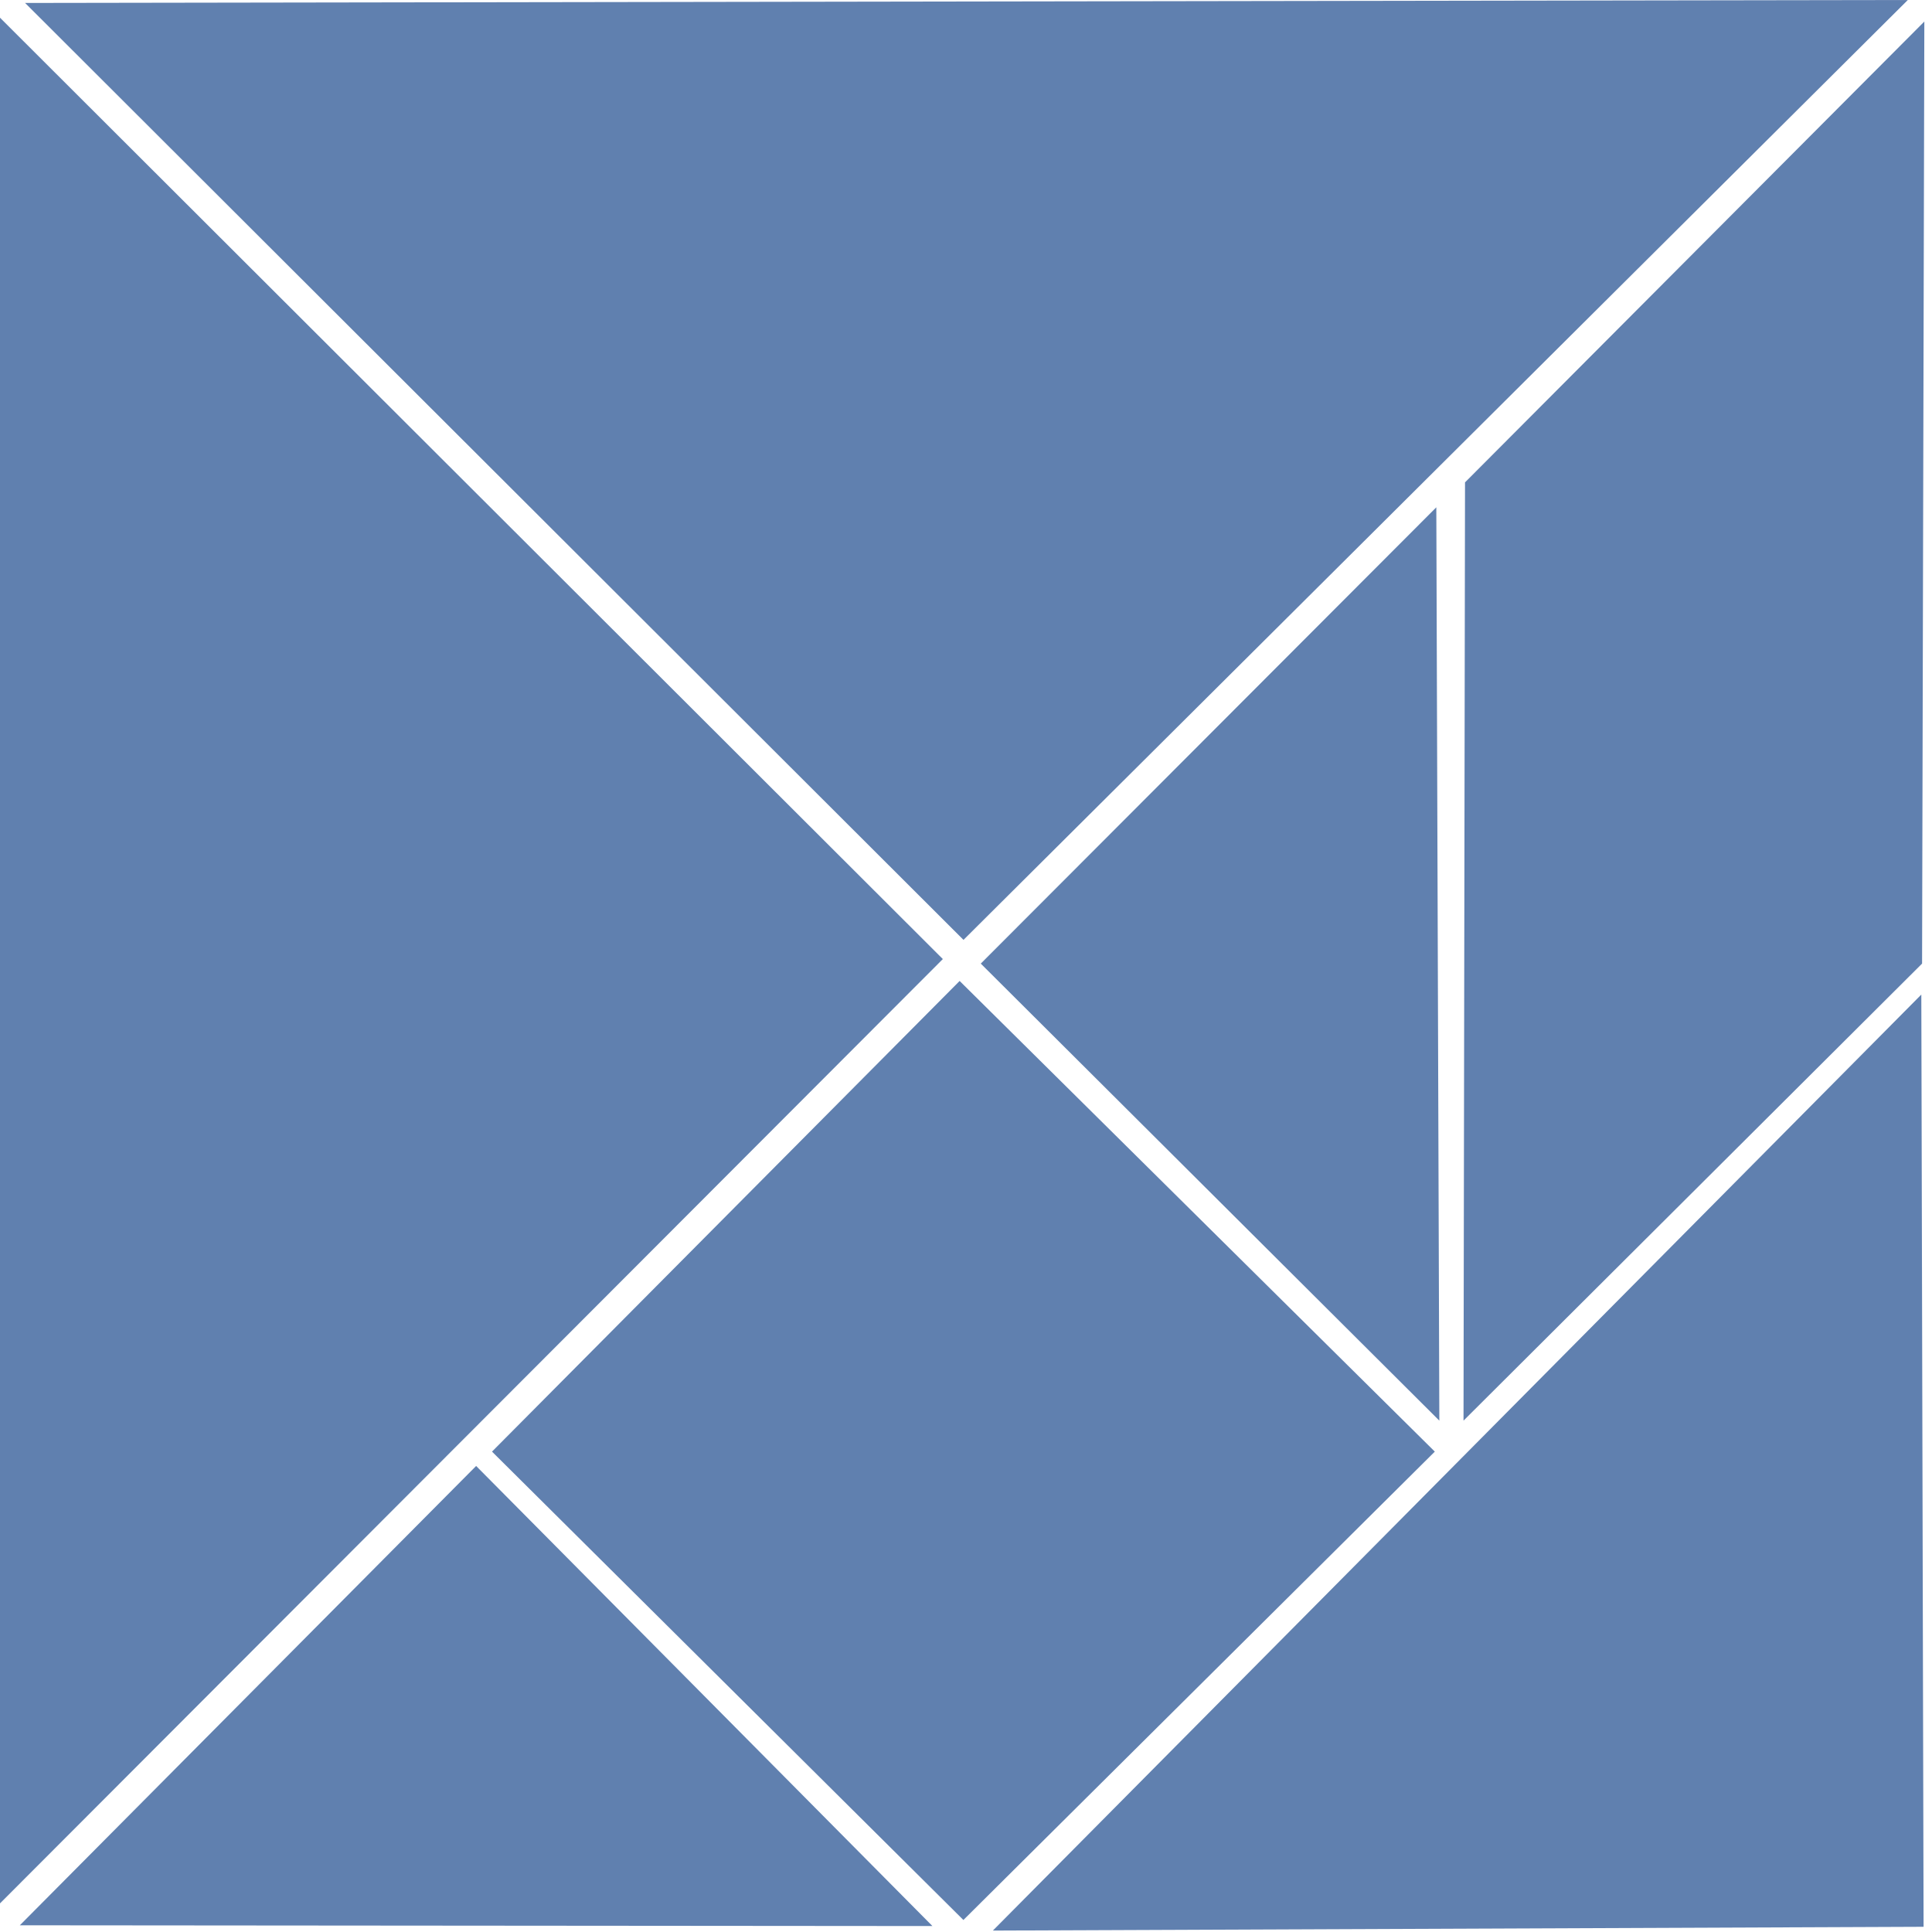
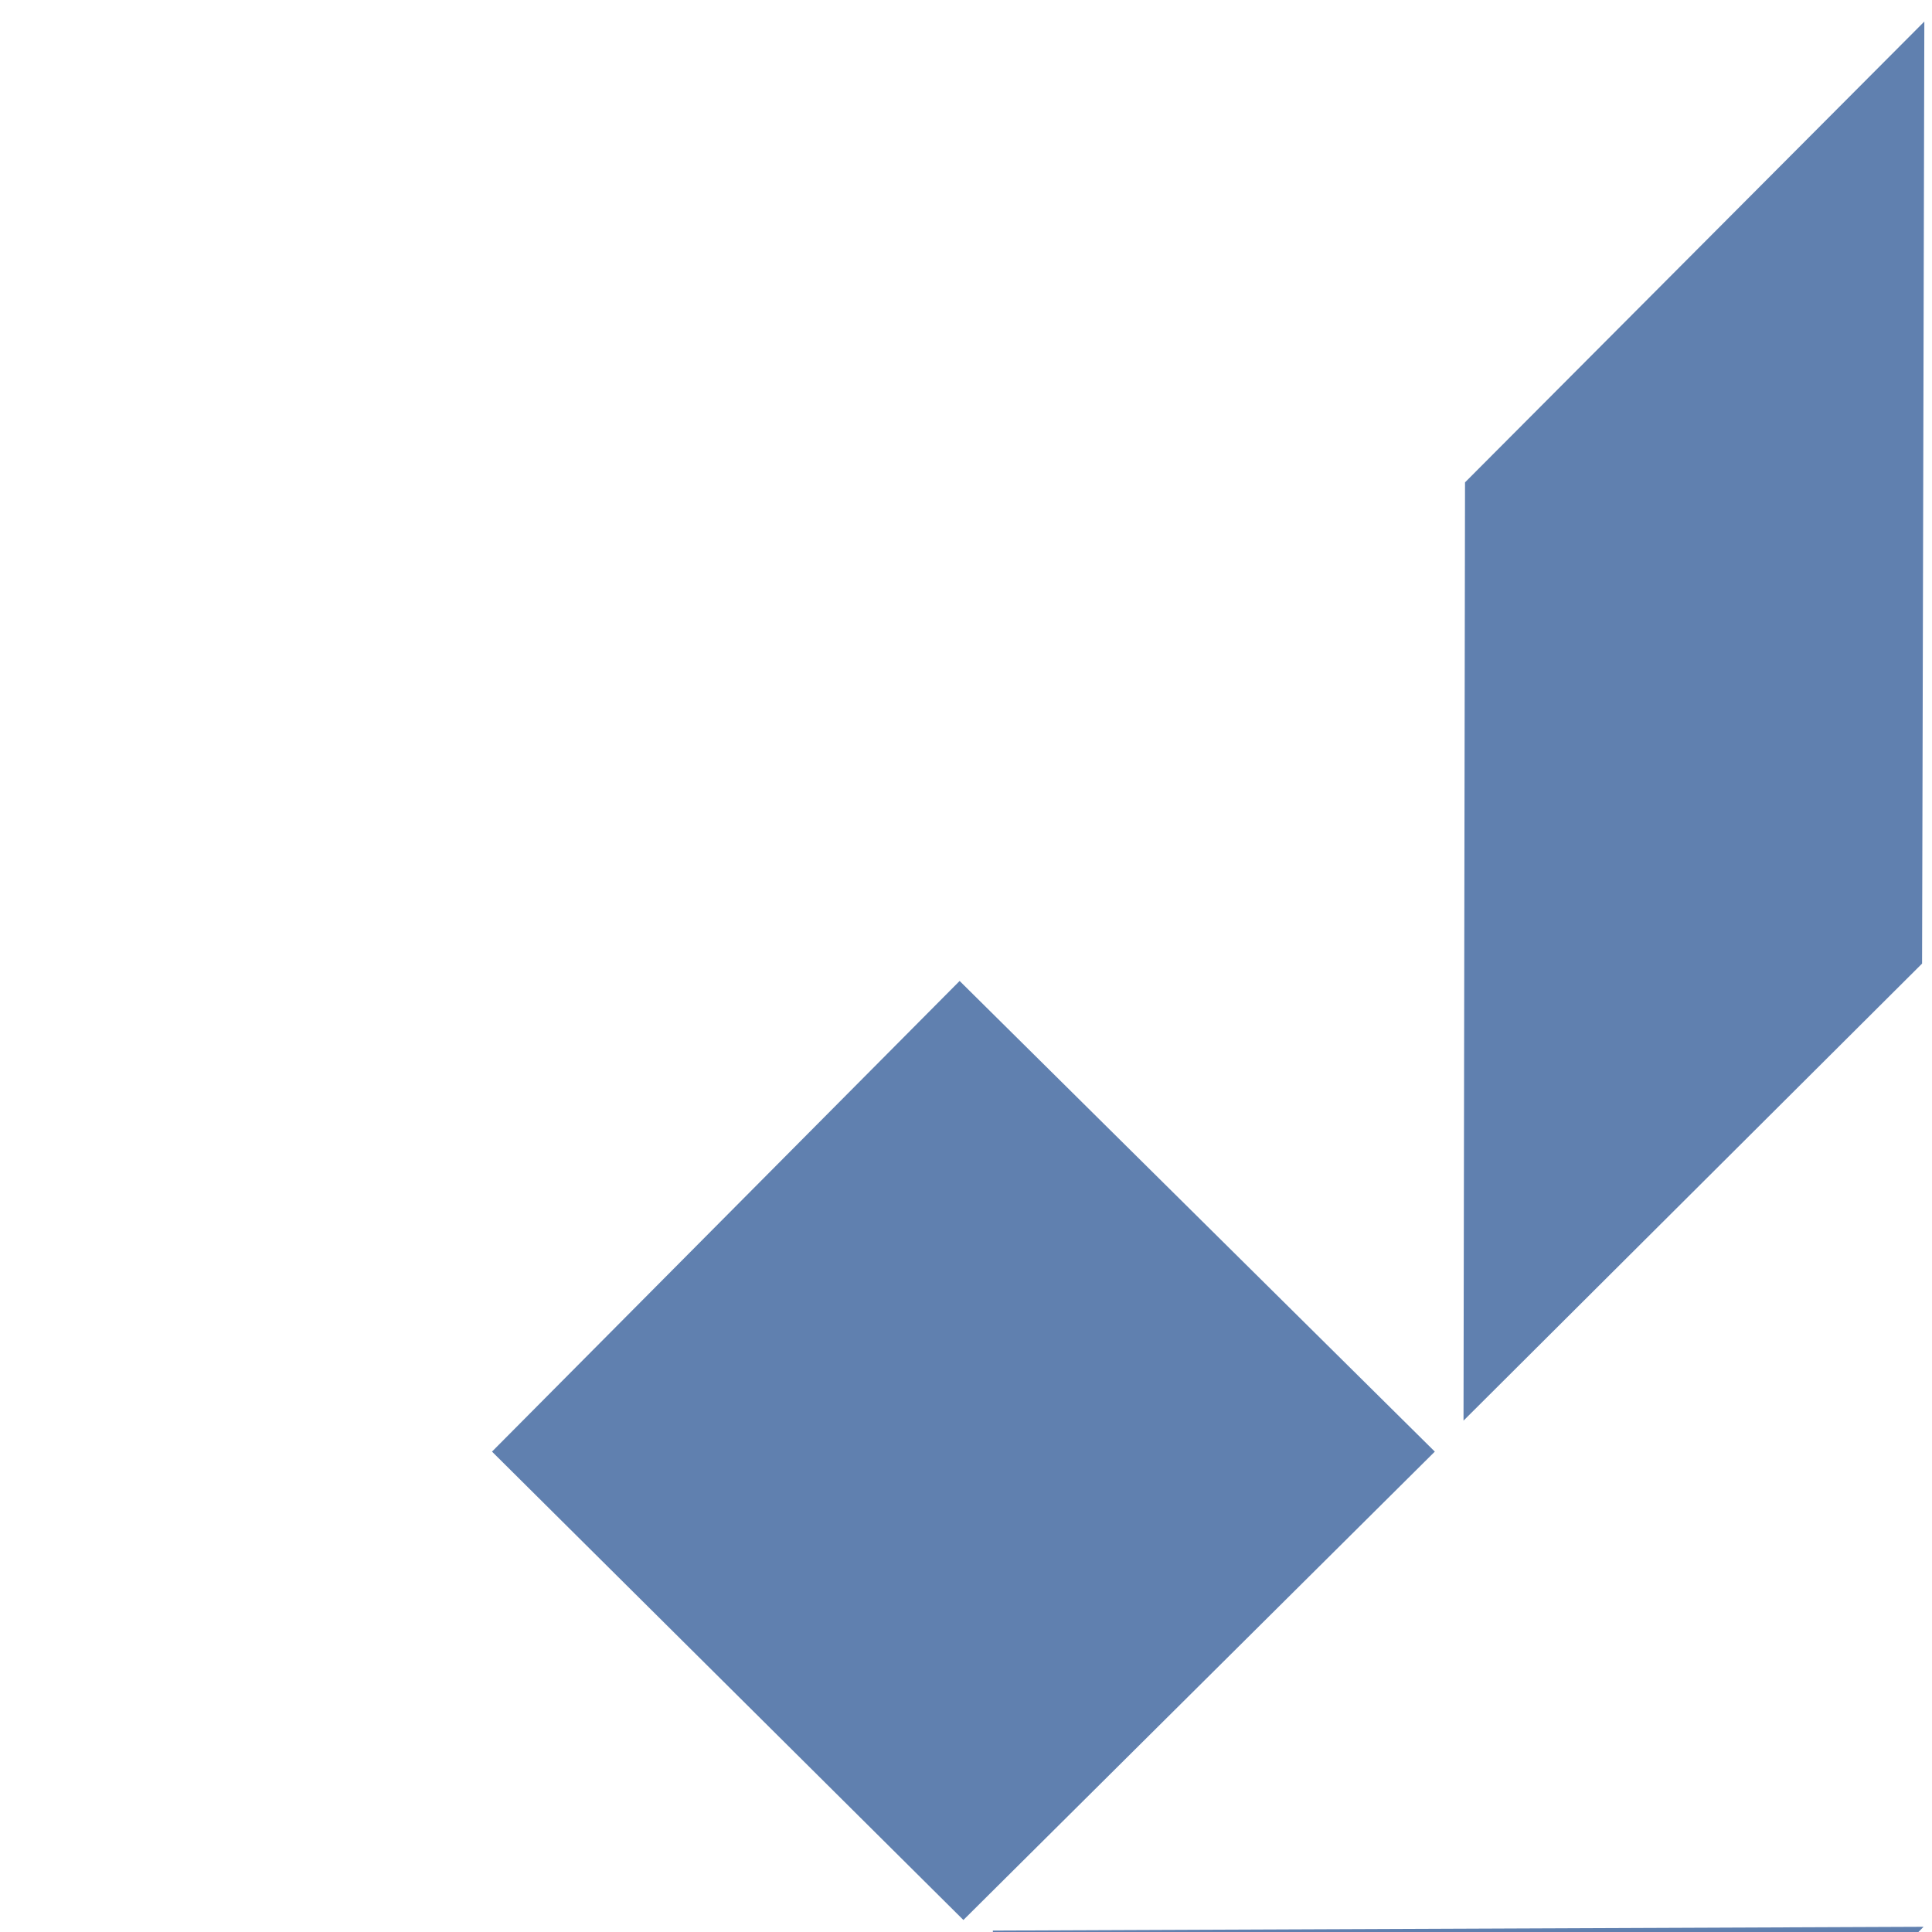
<svg xmlns="http://www.w3.org/2000/svg" width="100%" height="100%" viewBox="0 0 168 168" xml:space="preserve" style="fill-rule:evenodd;clip-rule:evenodd;stroke-linejoin:round;stroke-miterlimit:2;">
-   <path d="M2.181,0.257l81.601,81.472l82.115,-81.729l-163.716,0.257Z" style="fill:#6080af;" />
-   <path d="M0,1.54l81.986,81.857l-81.986,82.115l0,-163.972Z" style="fill:#6080af;" />
-   <path d="M1.725,167.416l39.678,-39.941l39.678,40.007l-79.356,-0.066Z" style="fill:#6080af;" />
-   <path d="M86.336,167.876l80.932,-0.329l-0.197,-81.063l-80.735,81.392Z" style="fill:#6080af;" />
+   <path d="M86.336,167.876l80.932,-0.329l-80.735,81.392Z" style="fill:#6080af;" />
  <path d="M42.783,126.227l40.663,-40.926l41.32,40.926l-40.992,40.729l-40.991,-40.729Z" style="fill:#6080af;" />
-   <path d="M85.285,83.791l39.612,-39.678l0.263,79.421l-39.875,-39.743Z" style="fill:#6080af;" />
  <path d="M127.262,123.534l39.875,-39.743l0.197,-81.918l-39.941,40.072l-0.131,81.589Z" style="fill:#6080af;" />
</svg>